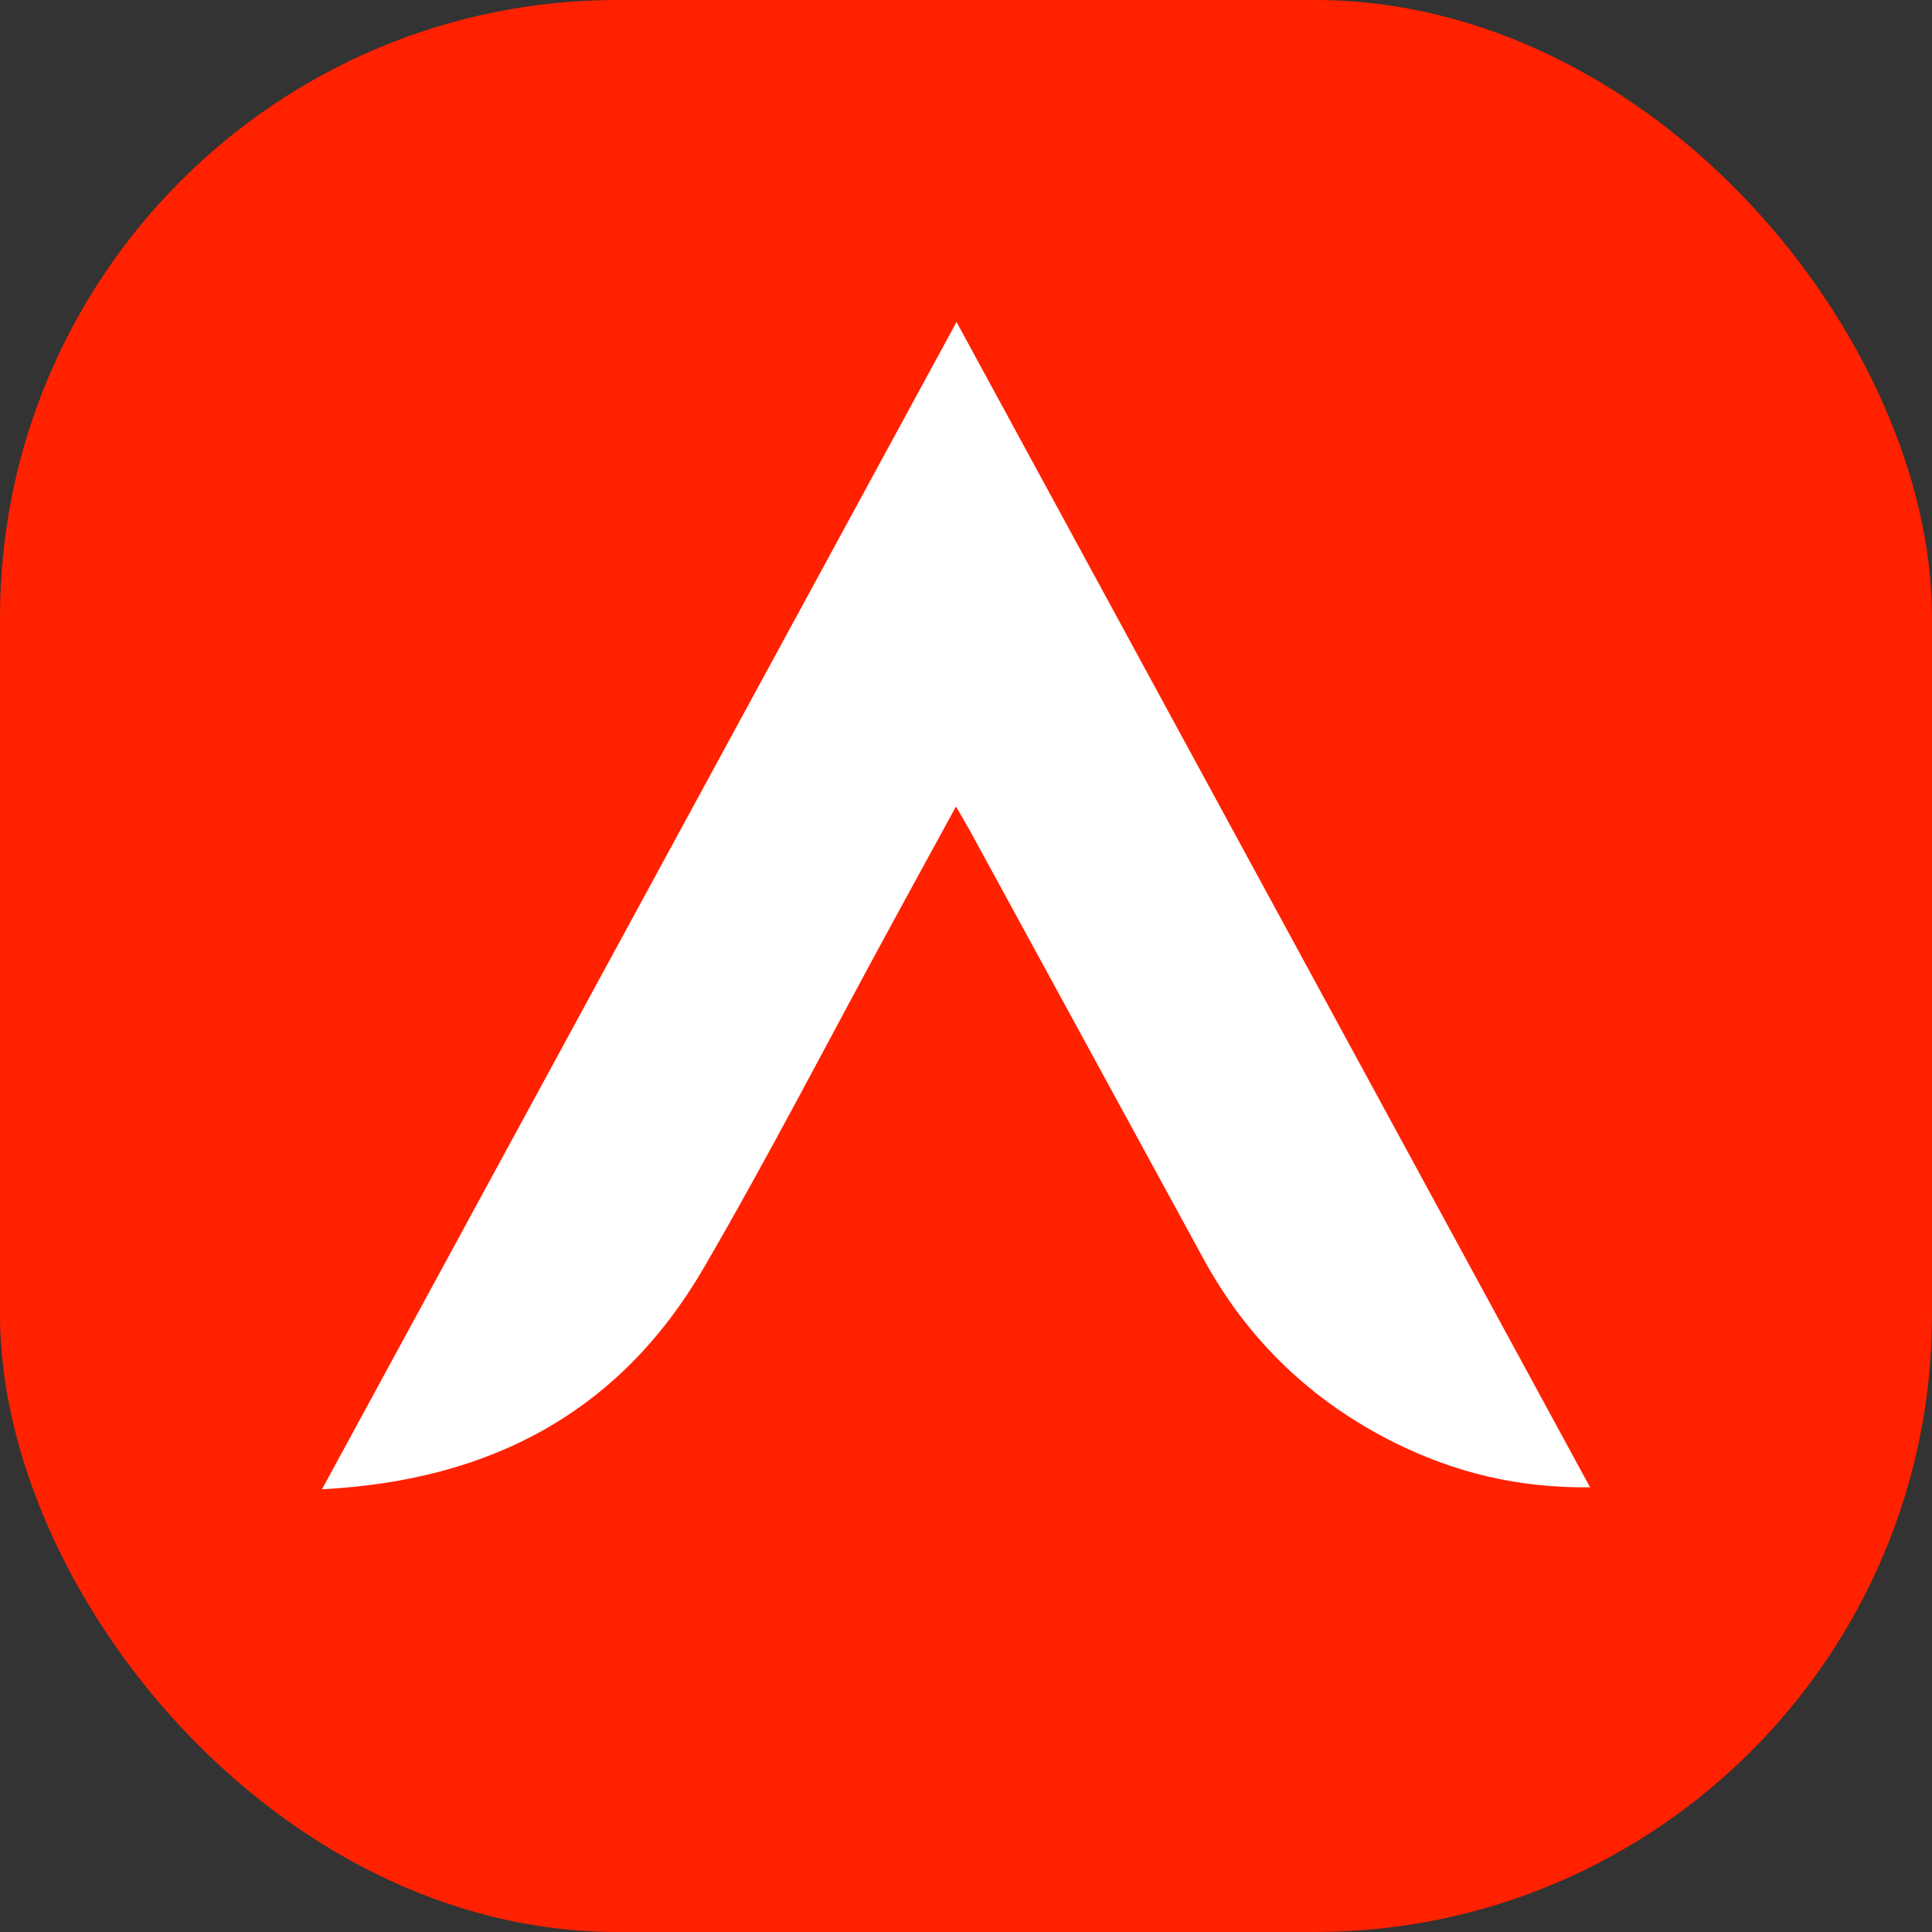
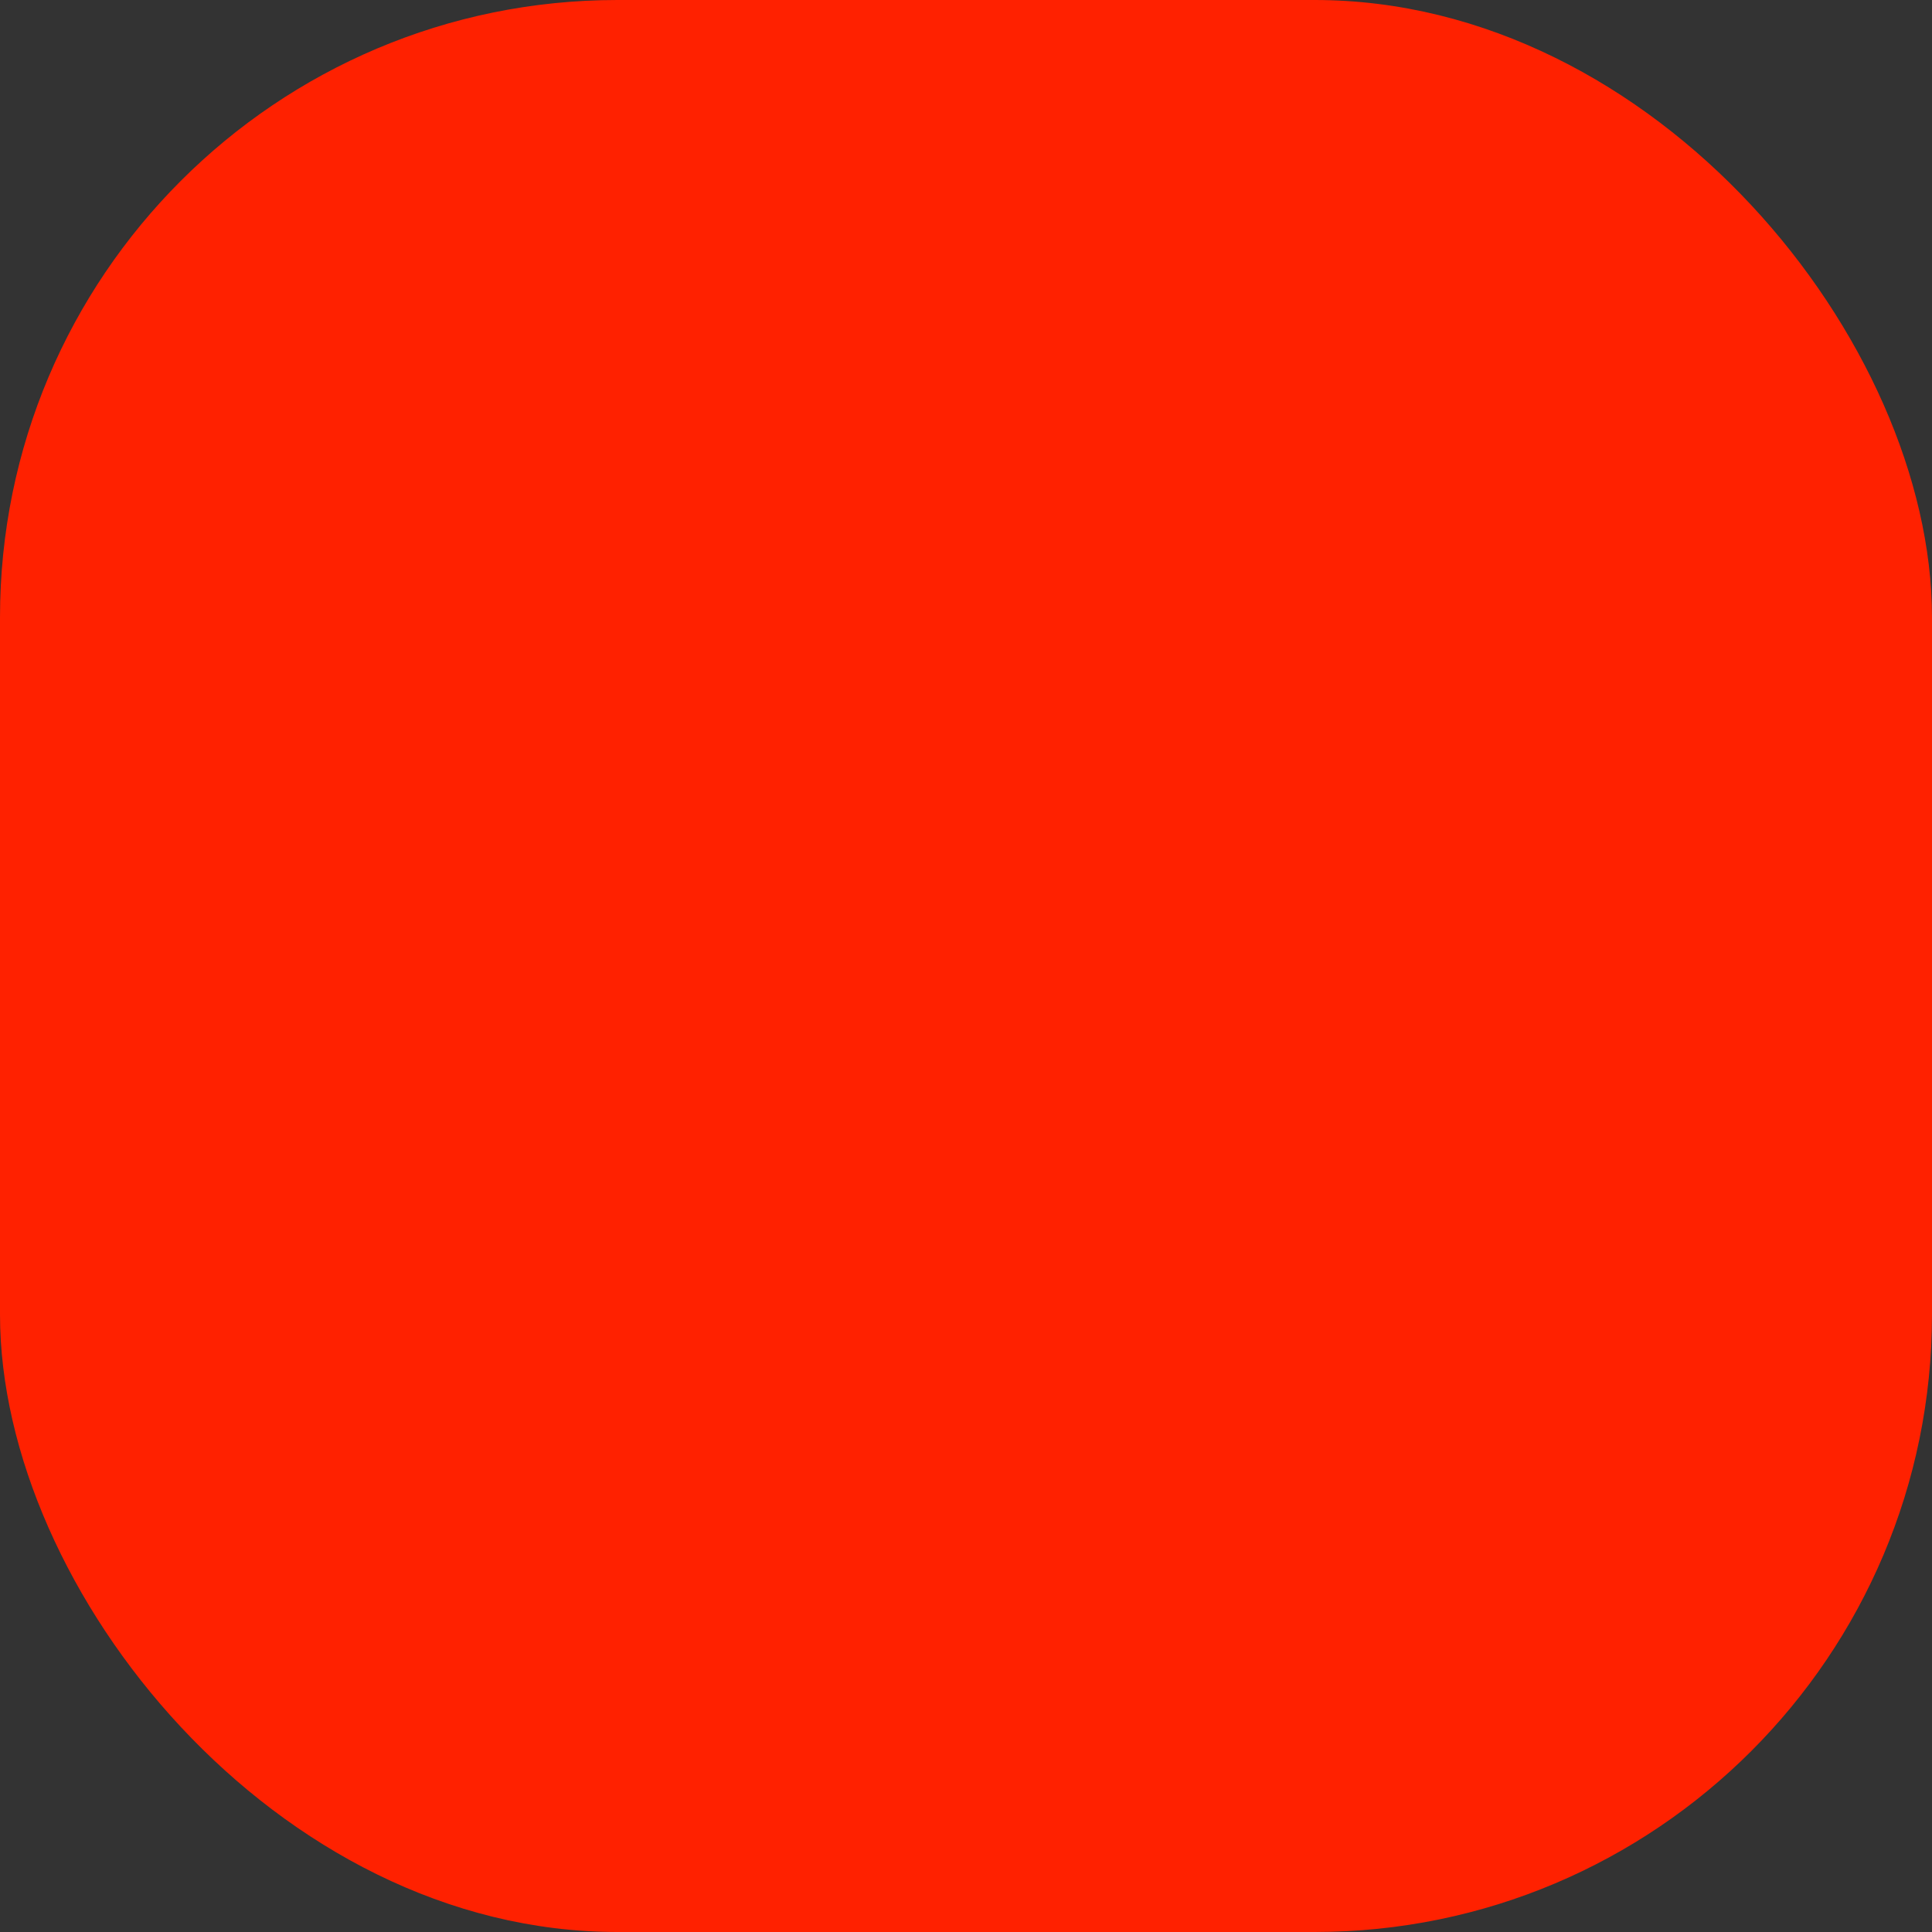
<svg xmlns="http://www.w3.org/2000/svg" width="48" height="48" viewBox="0 0 48 48" fill="none">
  <rect x="0" y="0" width="48" height="48" fill="#333333" stroke="none" />
  <rect width="48" height="48" rx="15.339" fill="#FF2100" />
-   <path d="M39.505 36.952C37.715 36.973 36.144 36.585 34.659 35.848C32.595 34.822 31 33.297 29.896 31.268C27.965 27.728 26.034 24.188 24.102 20.647C24.009 20.477 23.908 20.31 23.751 20.038C23.185 21.076 22.658 22.033 22.137 22.993C20.589 25.834 19.107 28.712 17.48 31.508C15.421 35.04 12.245 36.782 8 37C13.274 27.3 18.48 17.722 23.765 8C29.031 17.687 34.244 27.276 39.505 36.952Z" fill="white" />
</svg>